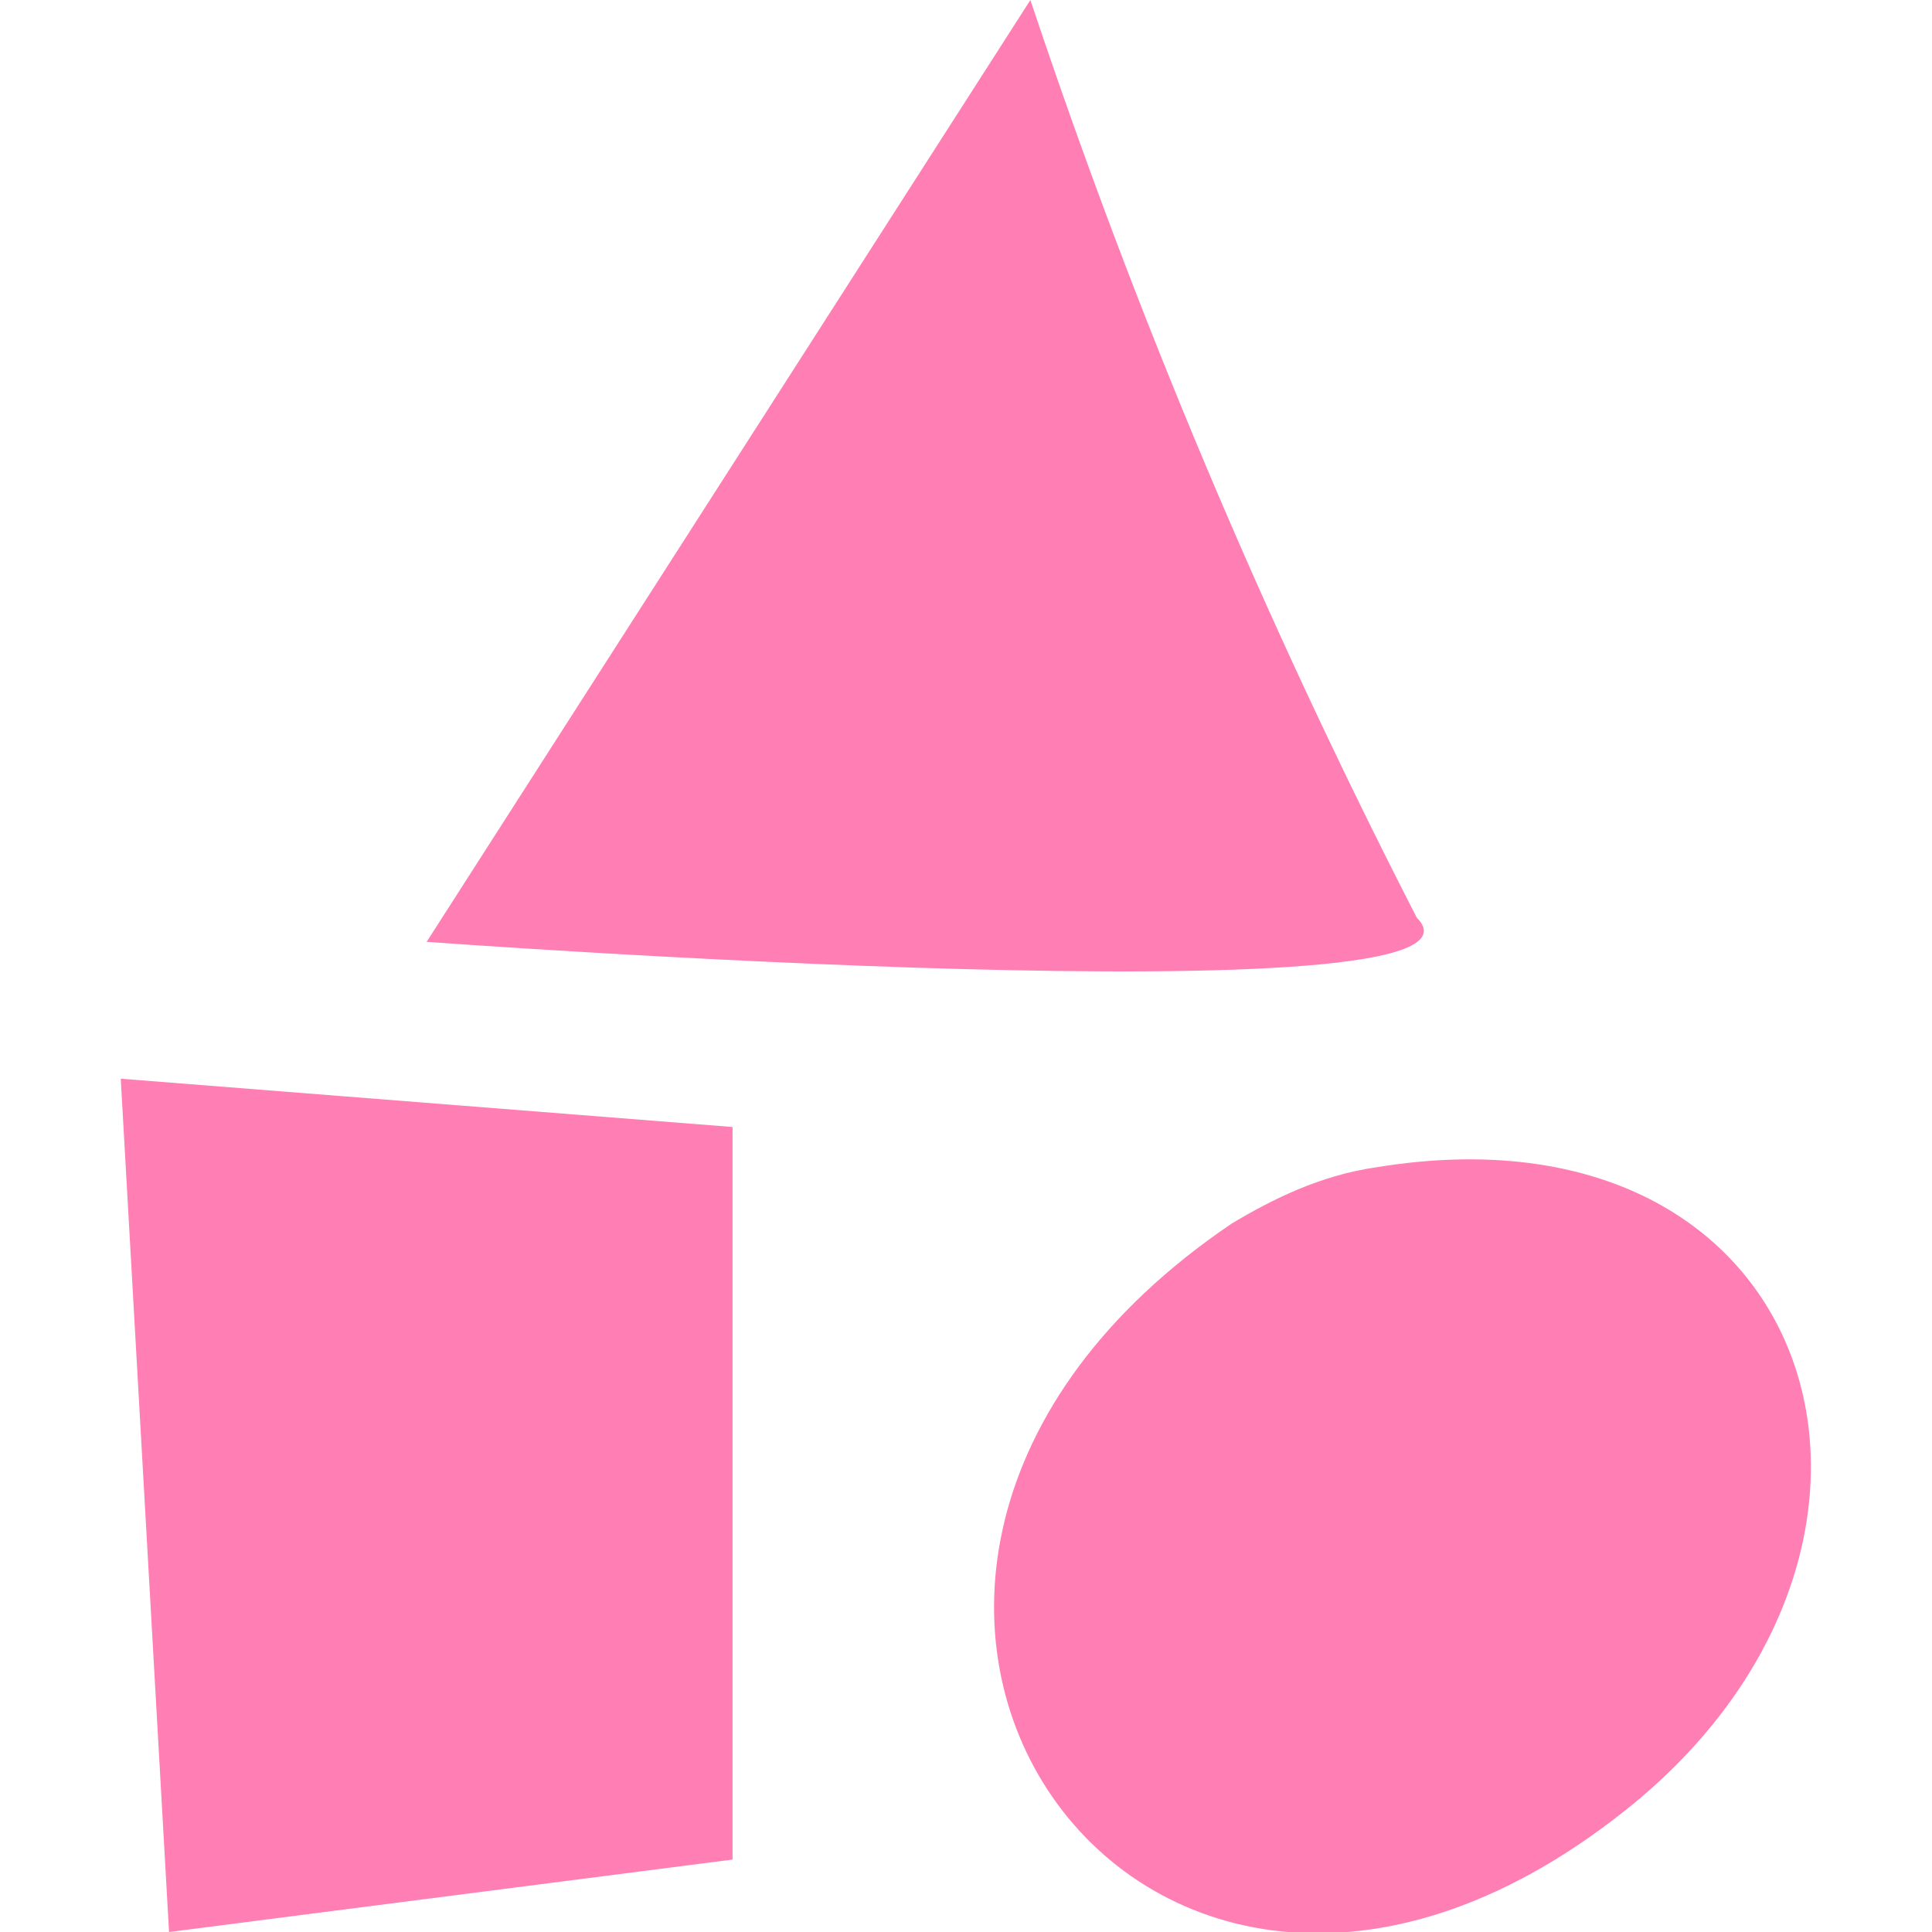
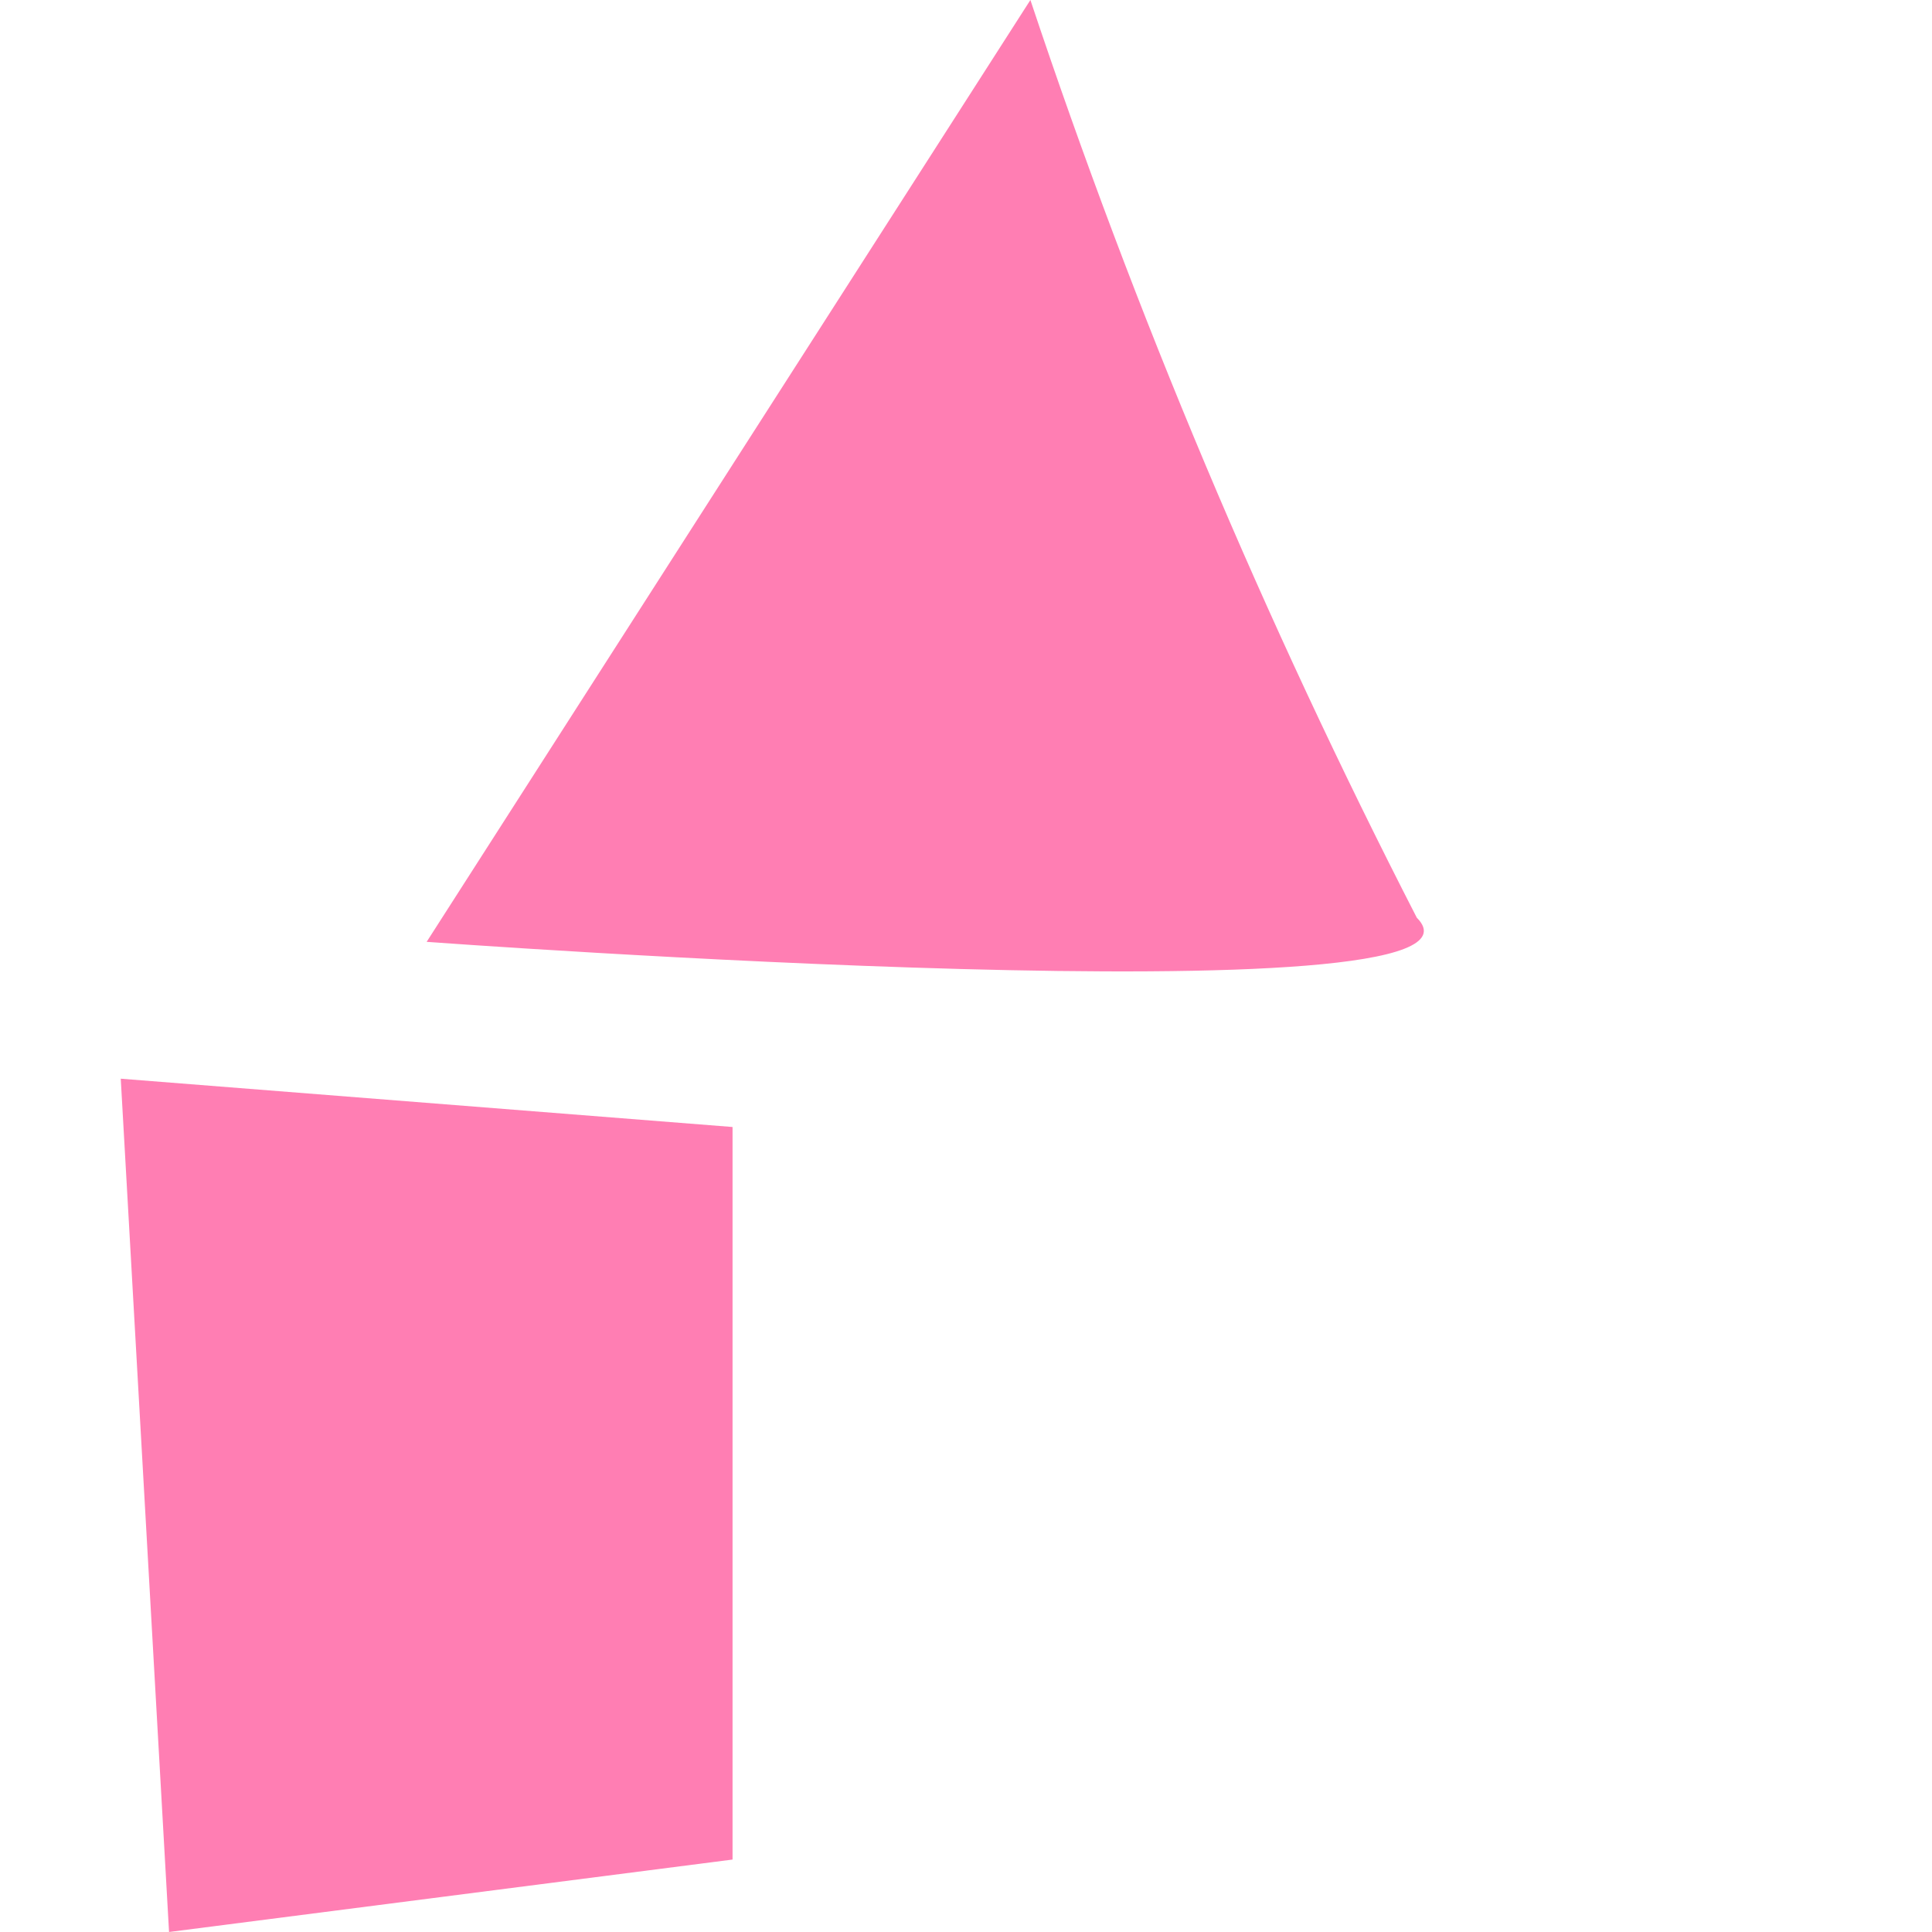
<svg xmlns="http://www.w3.org/2000/svg" version="1.1" id="レイヤー_1" x="0px" y="0px" viewBox="0 0 24 24" style="enable-background:new 0 0 24 24;" xml:space="preserve">
  <style type="text/css">
	.st0{fill:#FF7EB3;}
</style>
  <g>
    <path id="パス_66" class="st0" d="M12.8,0L5.3,11.7c0,0,13.6,1,12.3-0.3C15.7,7.7,14.1,3.9,12.8,0" />
    <path id="パス_67" class="st0" d="M1.5,13.4L2.1,24l7-0.9V14L1.5,13.4z" />
-     <path id="パス_68" class="st0" d="M17.1,14.5c5.5-0.9,7.2,4.6,3.2,7.9c-6.1,5-11.5-2.8-5-7.2C15.8,14.9,16.4,14.6,17.1,14.5" />
  </g>
</svg>